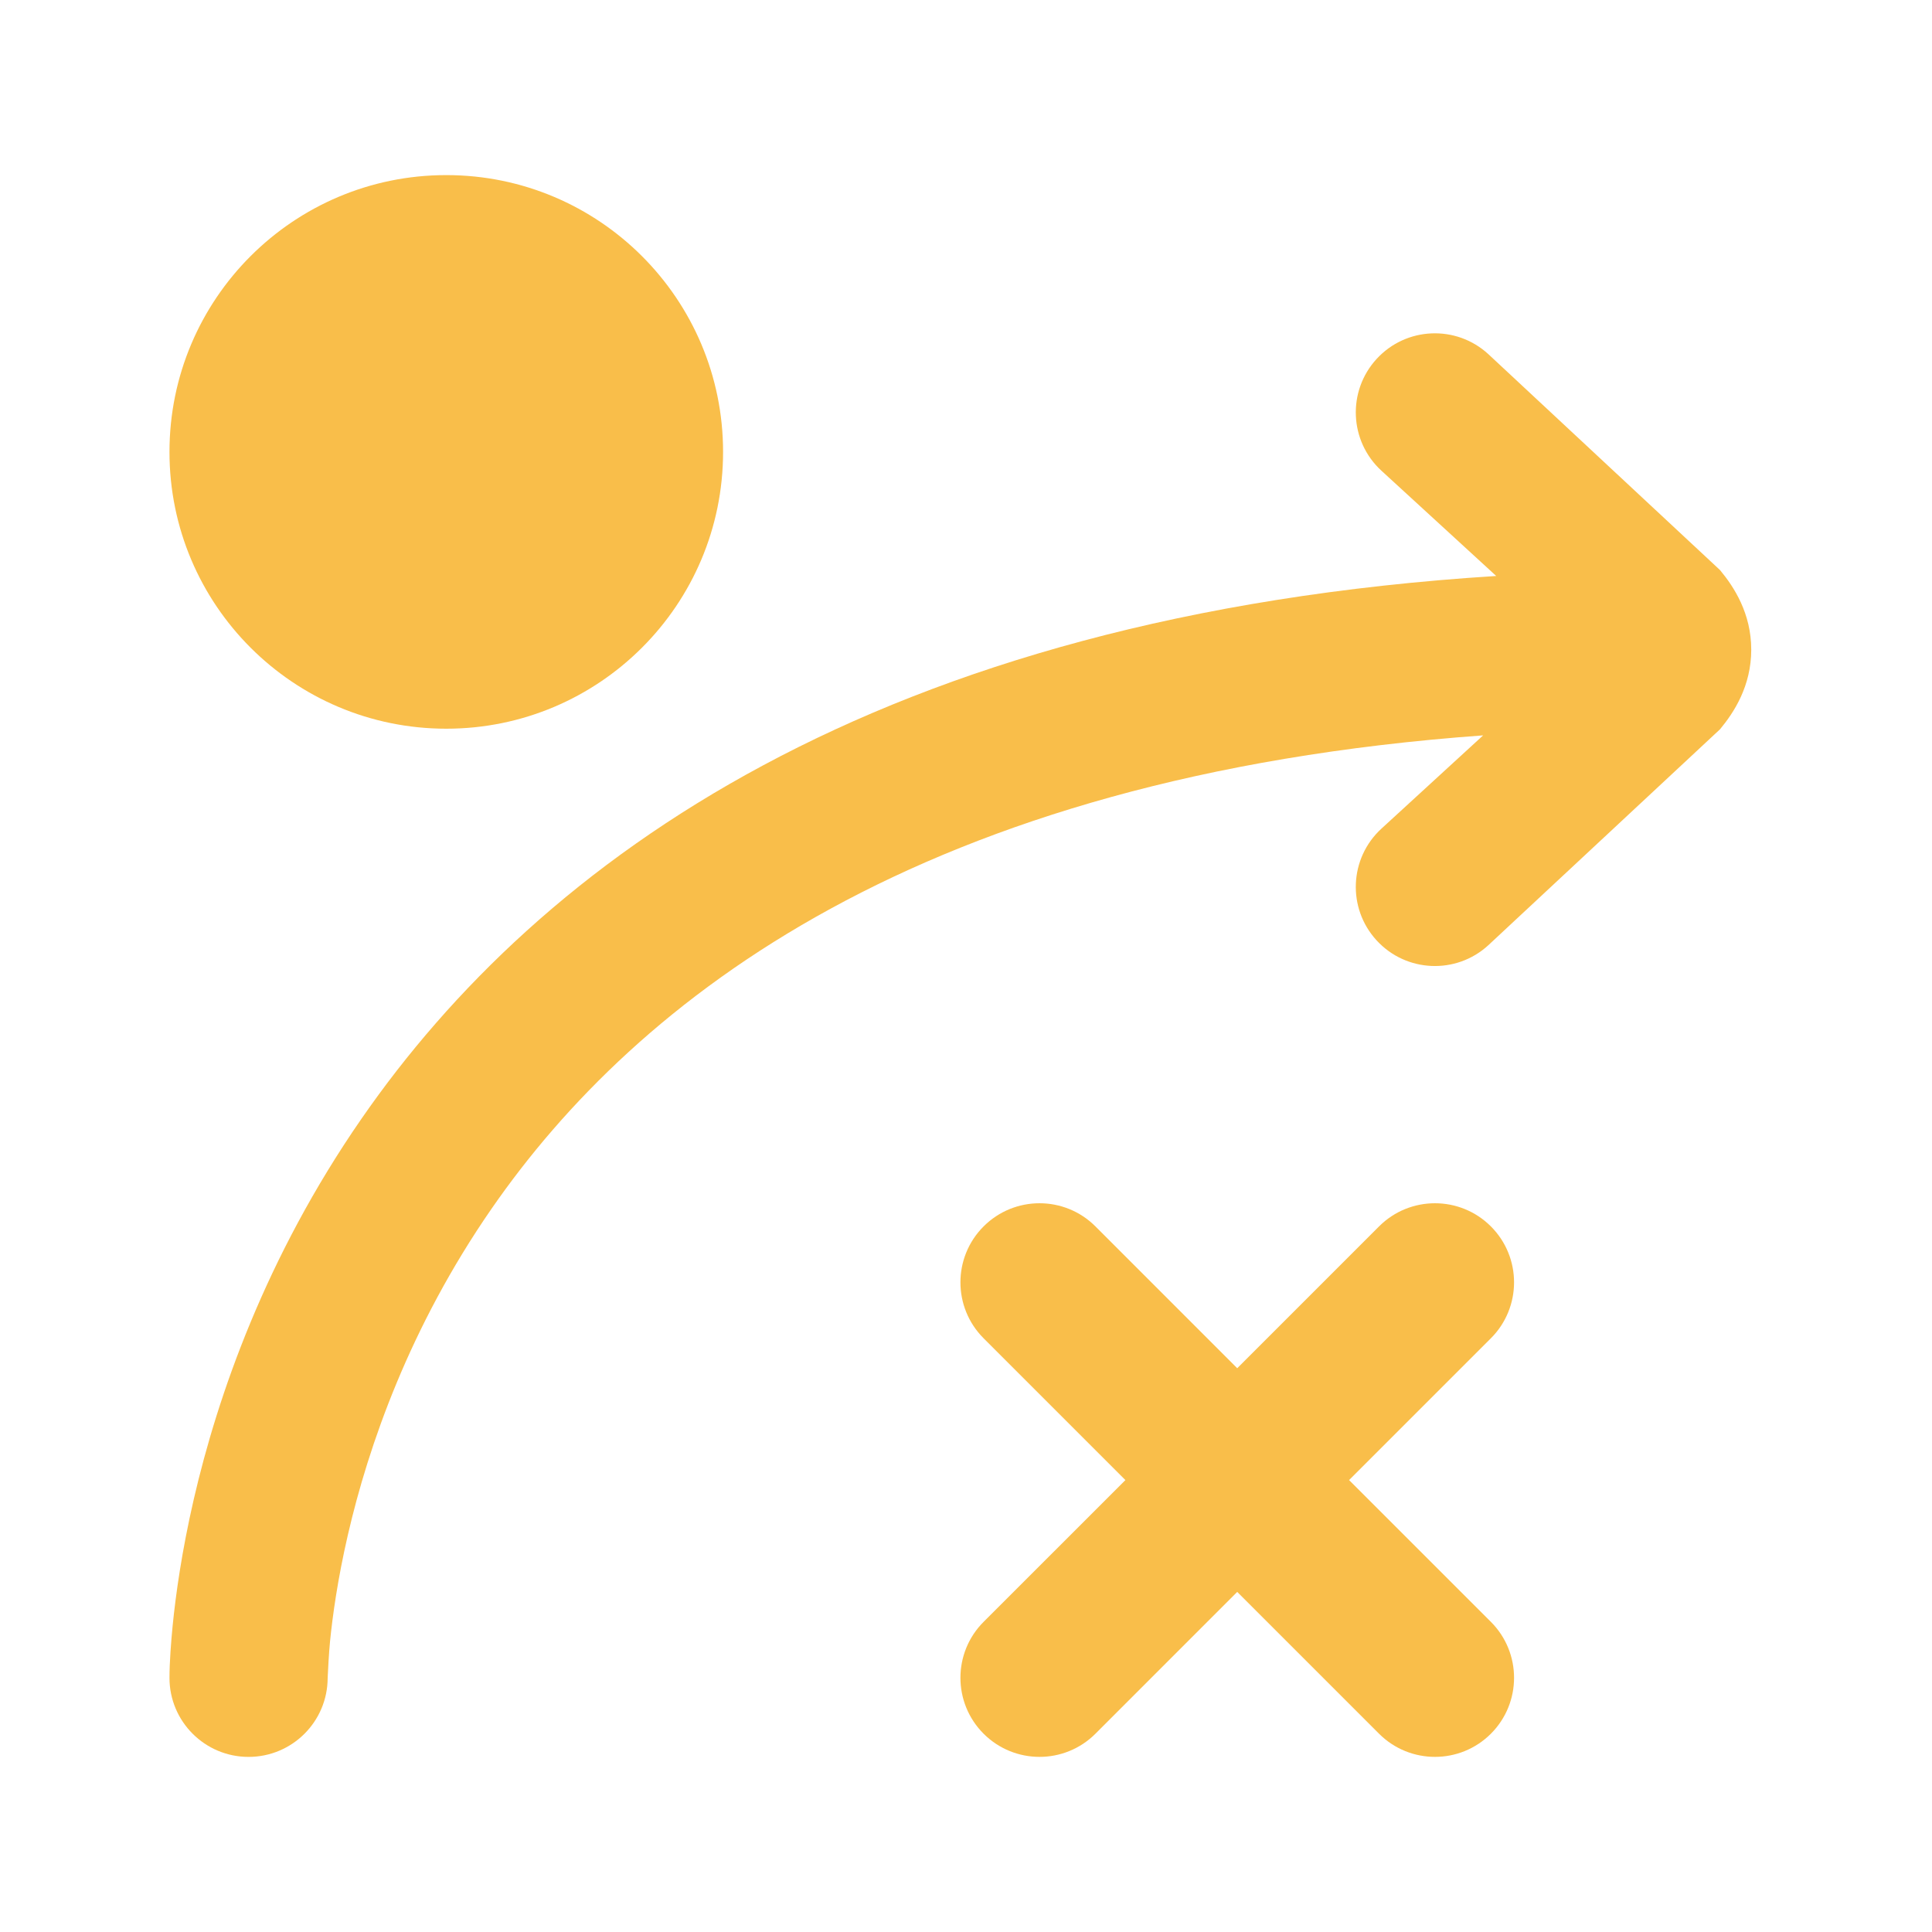
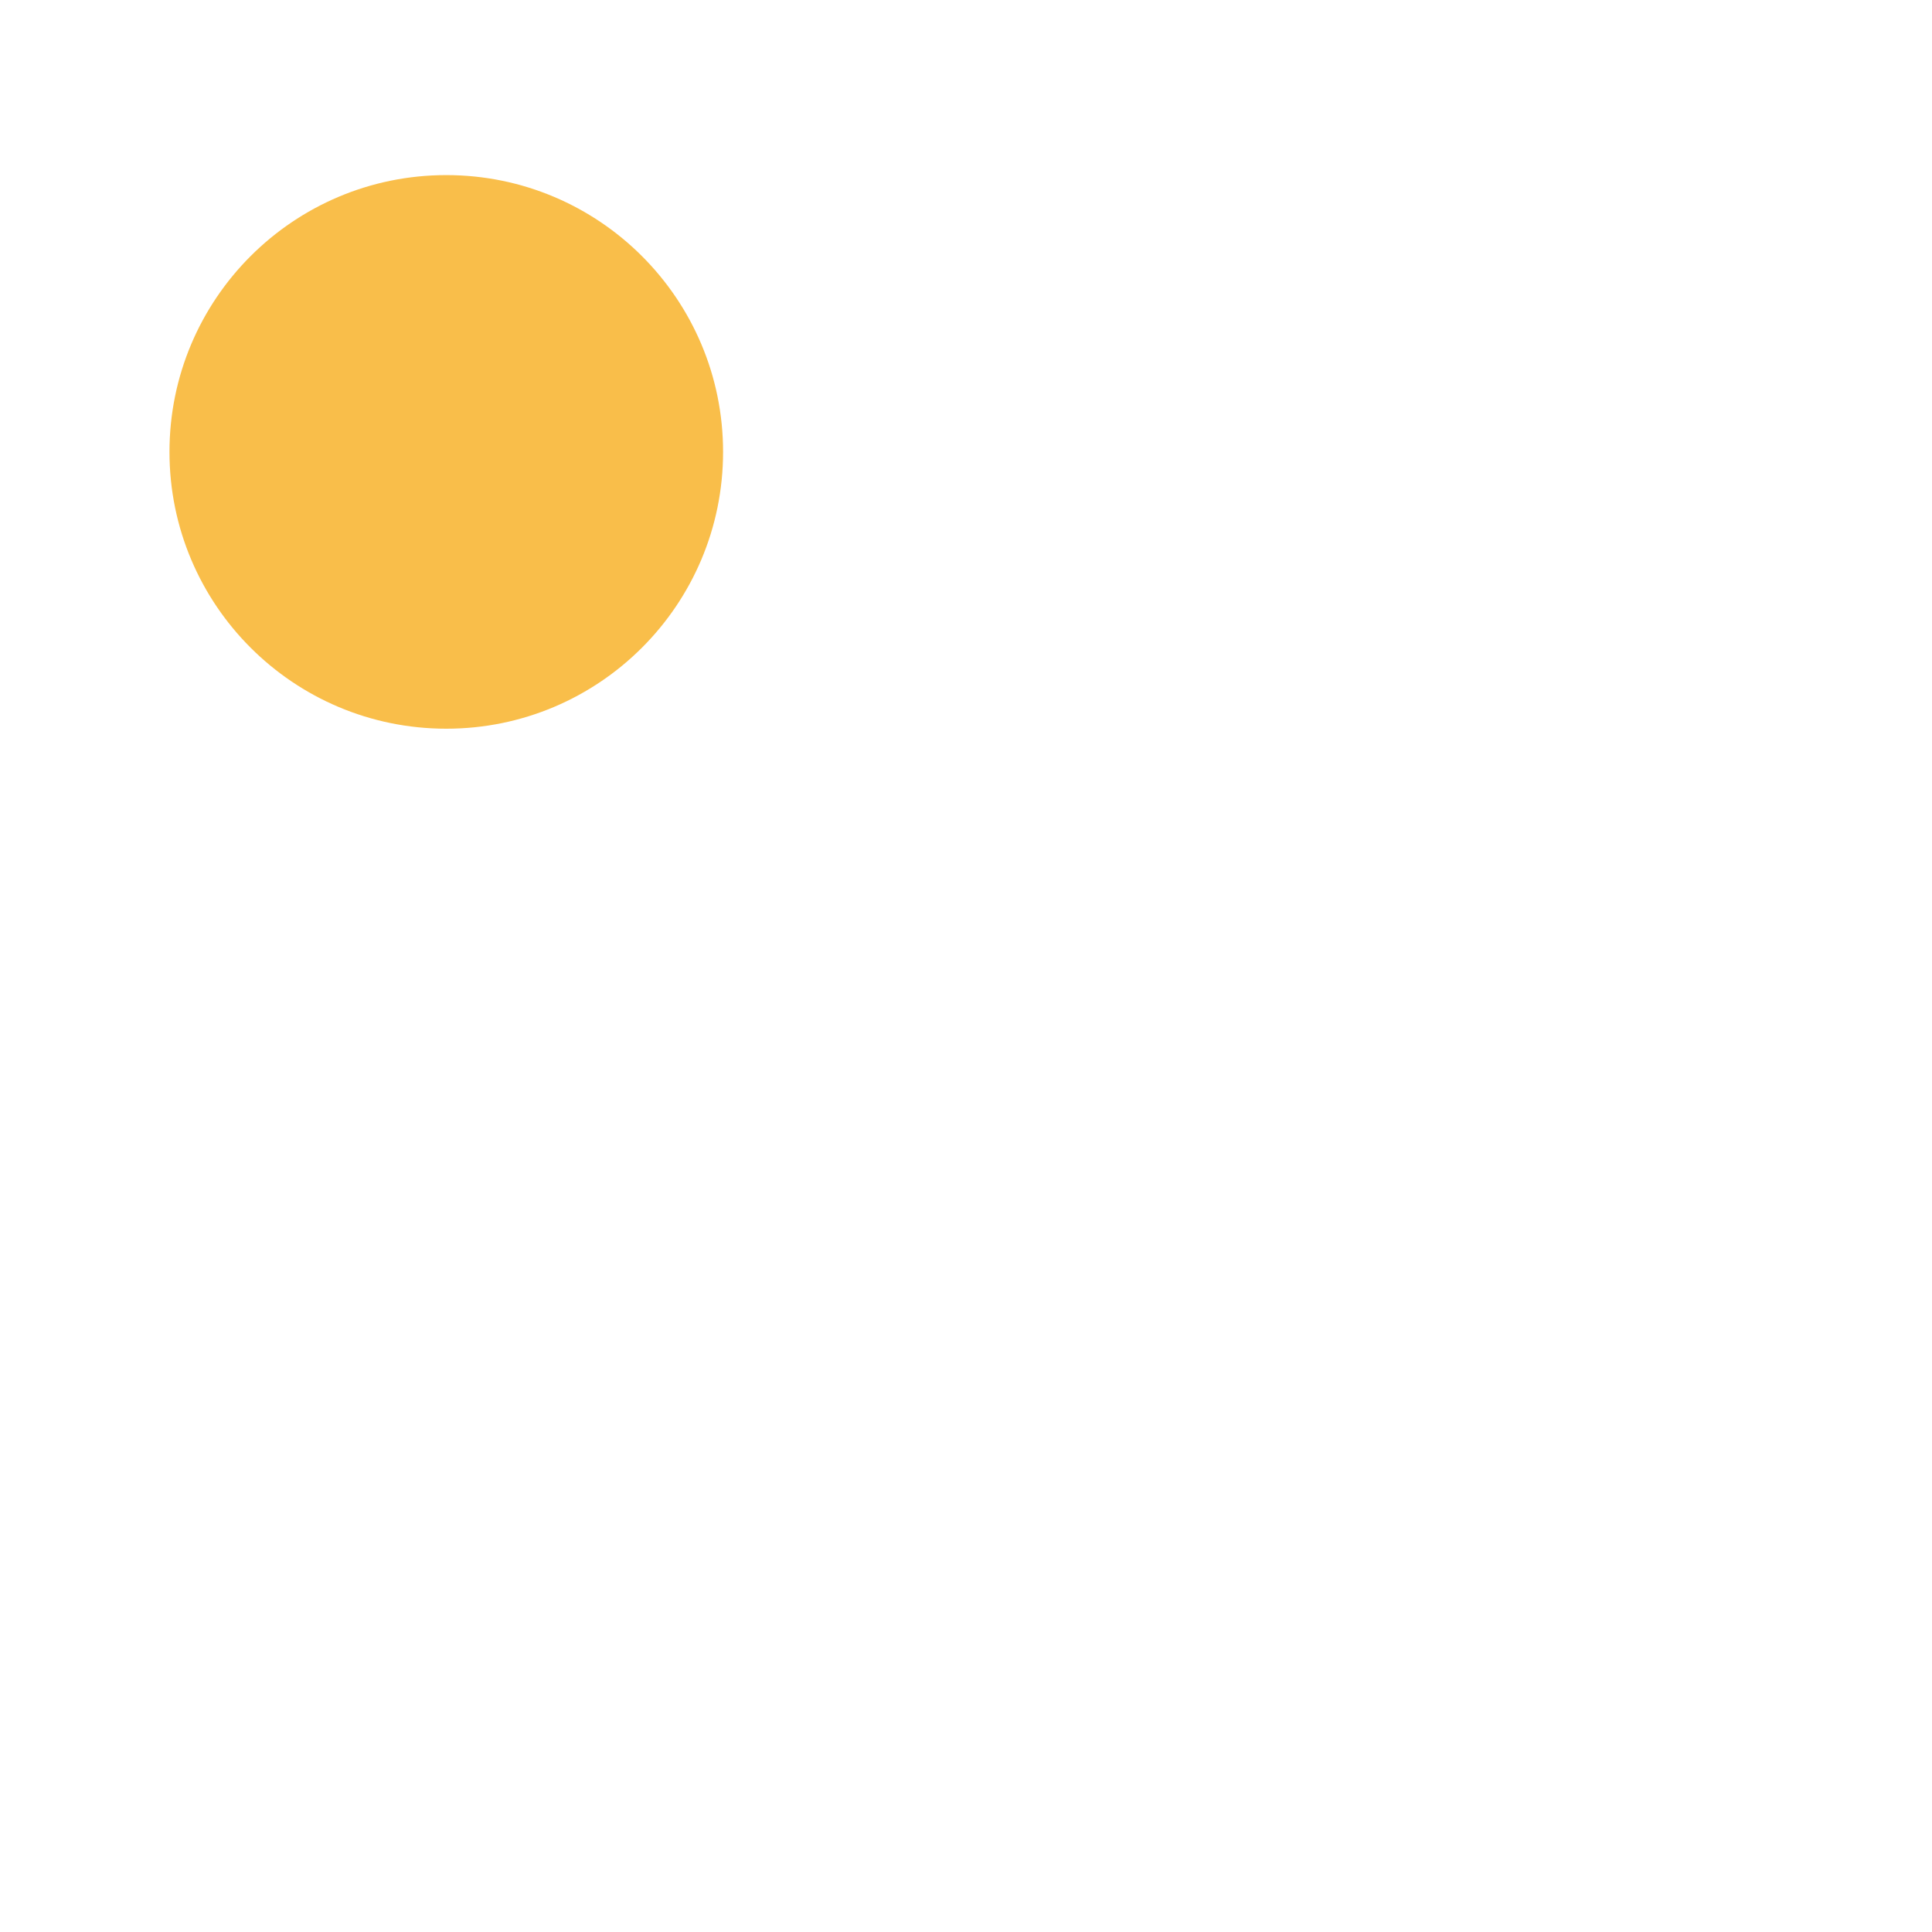
<svg xmlns="http://www.w3.org/2000/svg" width="57" height="57" viewBox="0 0 57 57" fill="none">
-   <path d="M40.614 10.59C41.485 9.64 42.961 9.577 43.91 10.448L50.745 16.818C51.161 17.317 51.667 18.098 51.667 19.167C51.667 20.237 51.161 21.017 50.745 21.517L43.91 27.887C42.961 28.758 41.485 28.694 40.614 27.744C39.743 26.795 39.807 25.319 40.756 24.448L43.757 21.696C27.154 22.899 18.794 29.462 14.502 35.662C12.083 39.156 10.87 42.657 10.263 45.286C9.96 46.598 9.811 47.683 9.737 48.427C9.701 48.798 9.675 49.32 9.667 49.504C9.665 50.792 8.621 51.834 7.333 51.834C6.045 51.834 5 50.789 5 49.501C5 49.054 5.048 48.425 5.093 47.968C5.184 47.053 5.363 45.768 5.716 44.236C6.422 41.178 7.834 37.096 10.665 33.006C15.938 25.39 25.852 18.146 44.143 16.993L40.756 13.887C39.807 13.016 39.743 11.54 40.614 10.59Z" fill="#F9BE4A" />
  <path d="M5 13.333C5 8.822 8.656 5.166 13.167 5.166C17.677 5.166 21.333 8.822 21.333 13.333C21.333 17.843 17.677 21.499 13.167 21.499C8.656 21.499 5 17.843 5 13.333Z" fill="#F9BE4A" />
-   <path fill-rule="evenodd" clip-rule="evenodd" d="M29.019 36.183C29.93 35.272 31.408 35.272 32.319 36.183L36.502 40.367L40.686 36.183C41.597 35.272 43.075 35.272 43.986 36.183C44.897 37.094 44.897 38.572 43.986 39.483L39.802 43.667L43.986 47.85C44.897 48.761 44.897 50.239 43.986 51.15C43.075 52.061 41.597 52.061 40.686 51.15L36.502 46.966L32.319 51.15C31.408 52.061 29.93 52.061 29.019 51.15C28.108 50.239 28.108 48.761 29.019 47.85L33.203 43.667L29.019 39.483C28.108 38.572 28.108 37.094 29.019 36.183Z" fill="#F9BE4A" />
</svg>